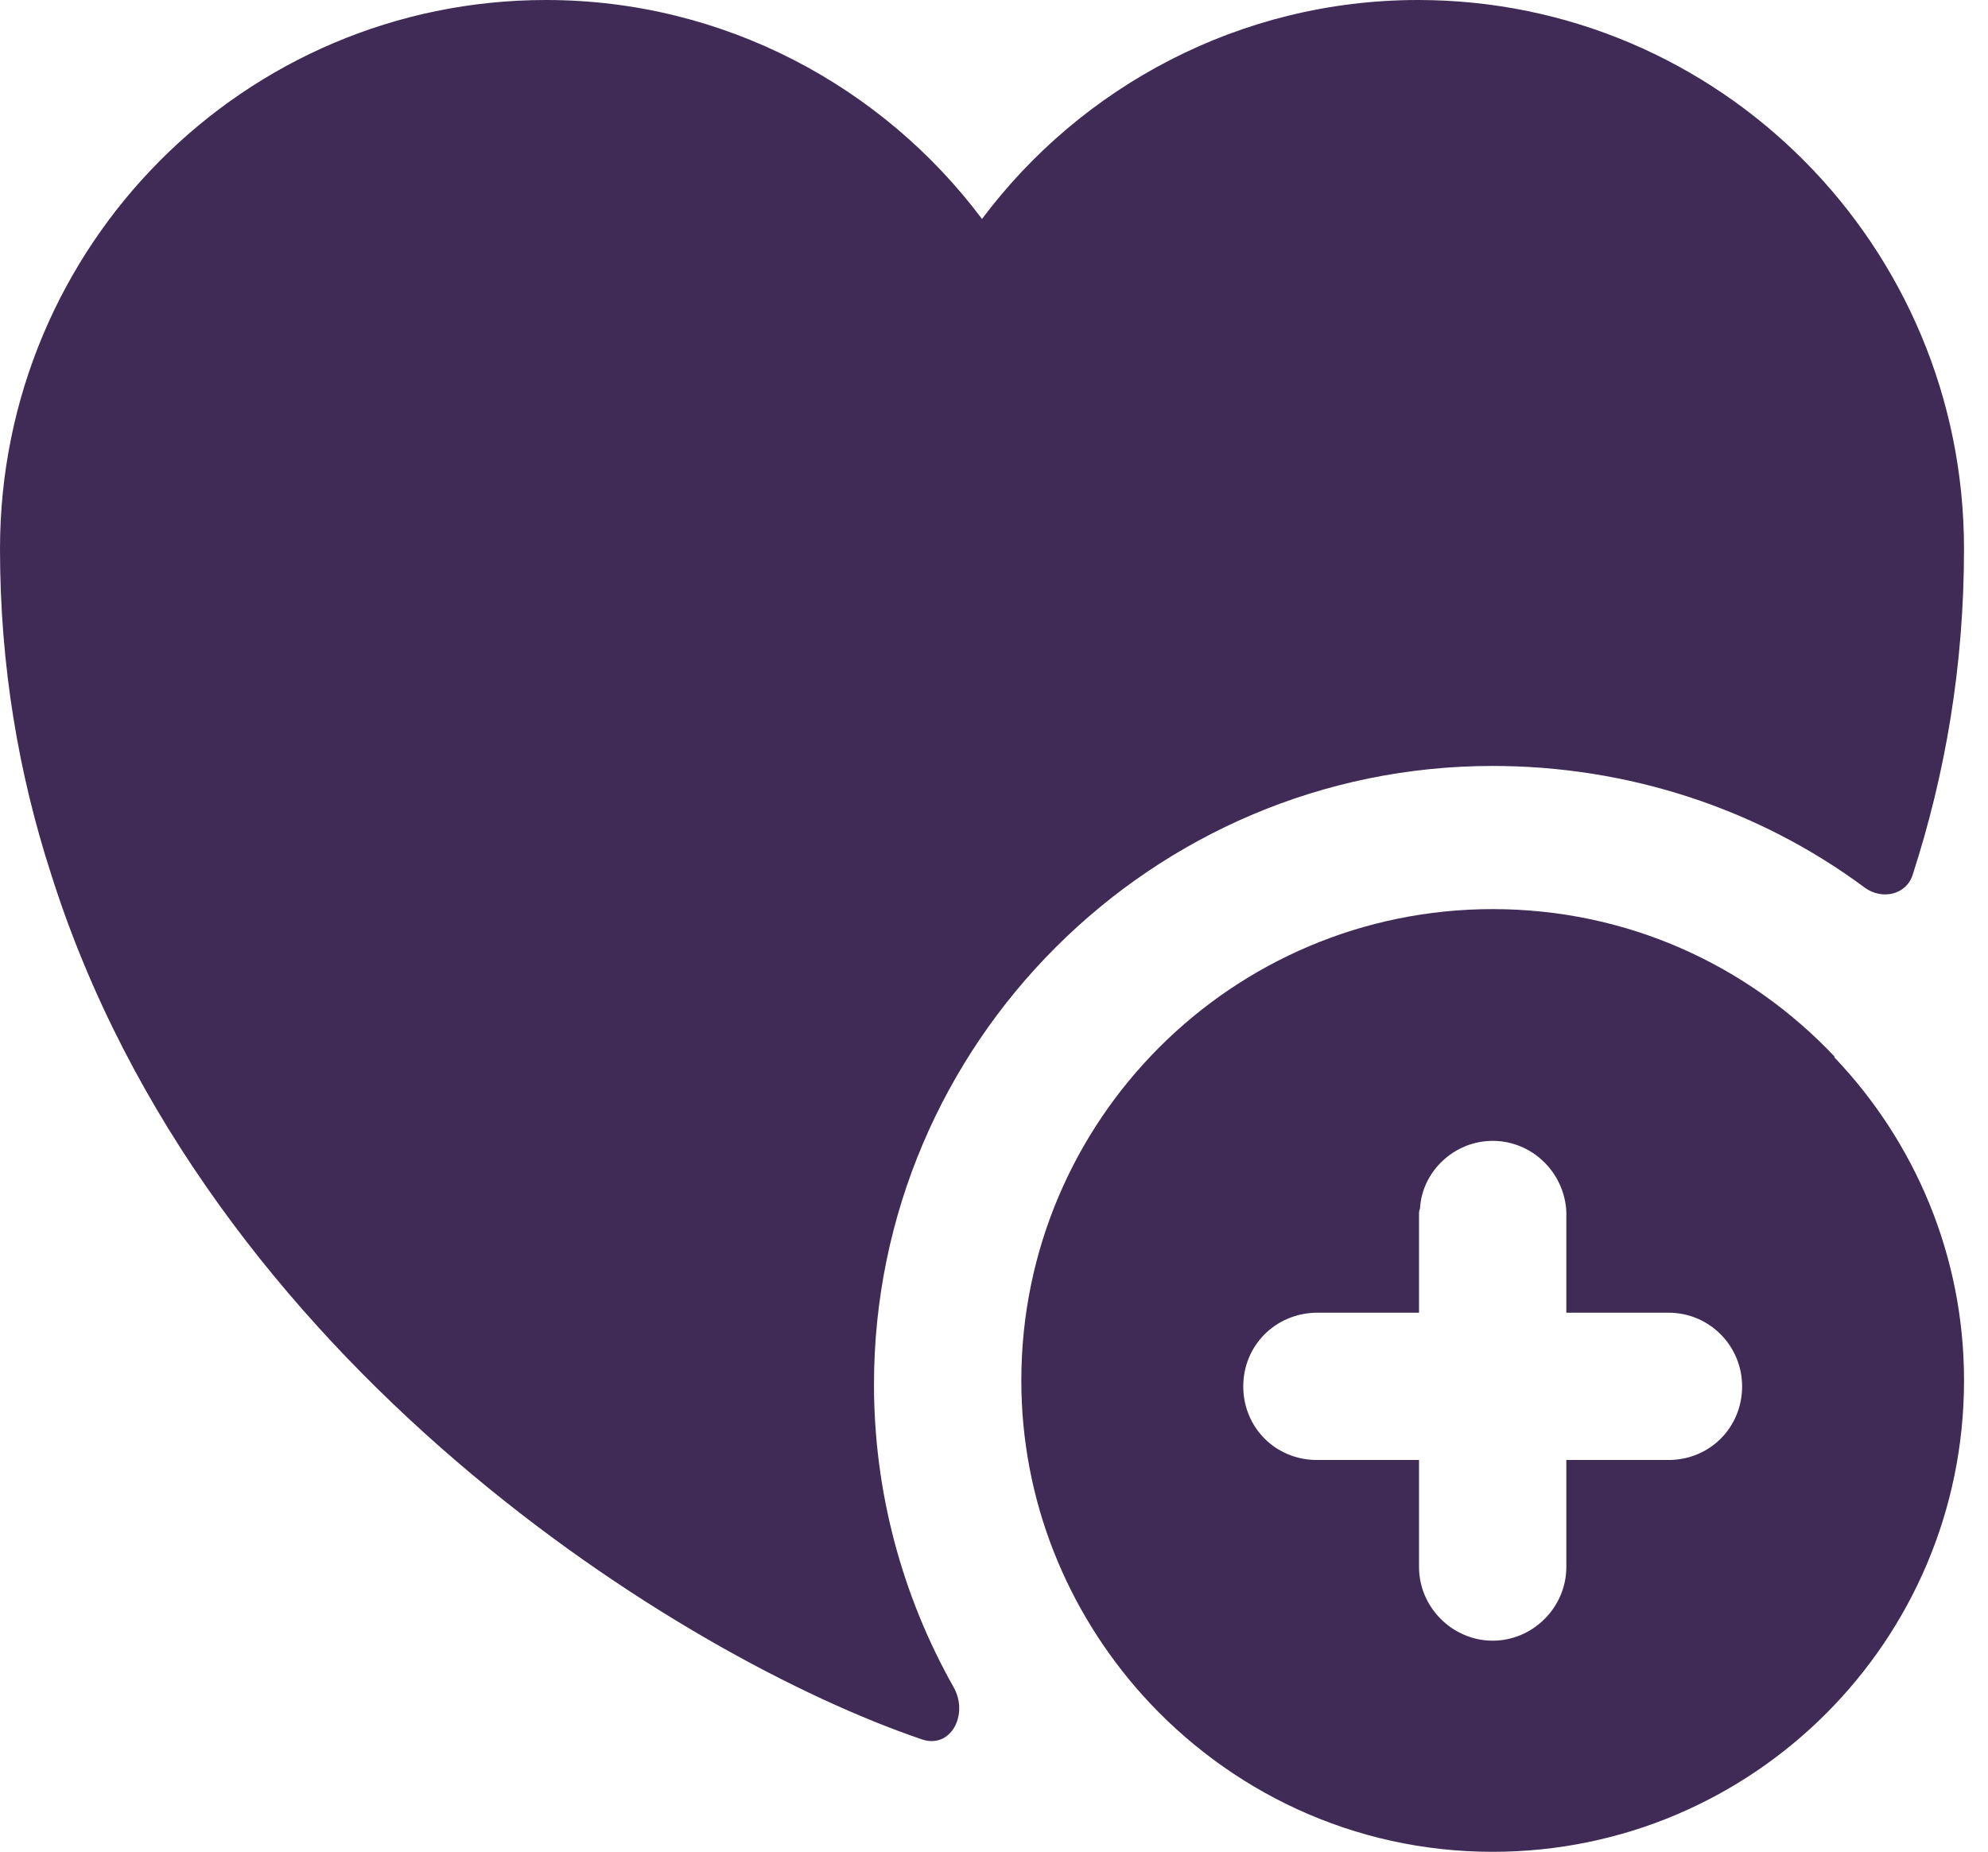
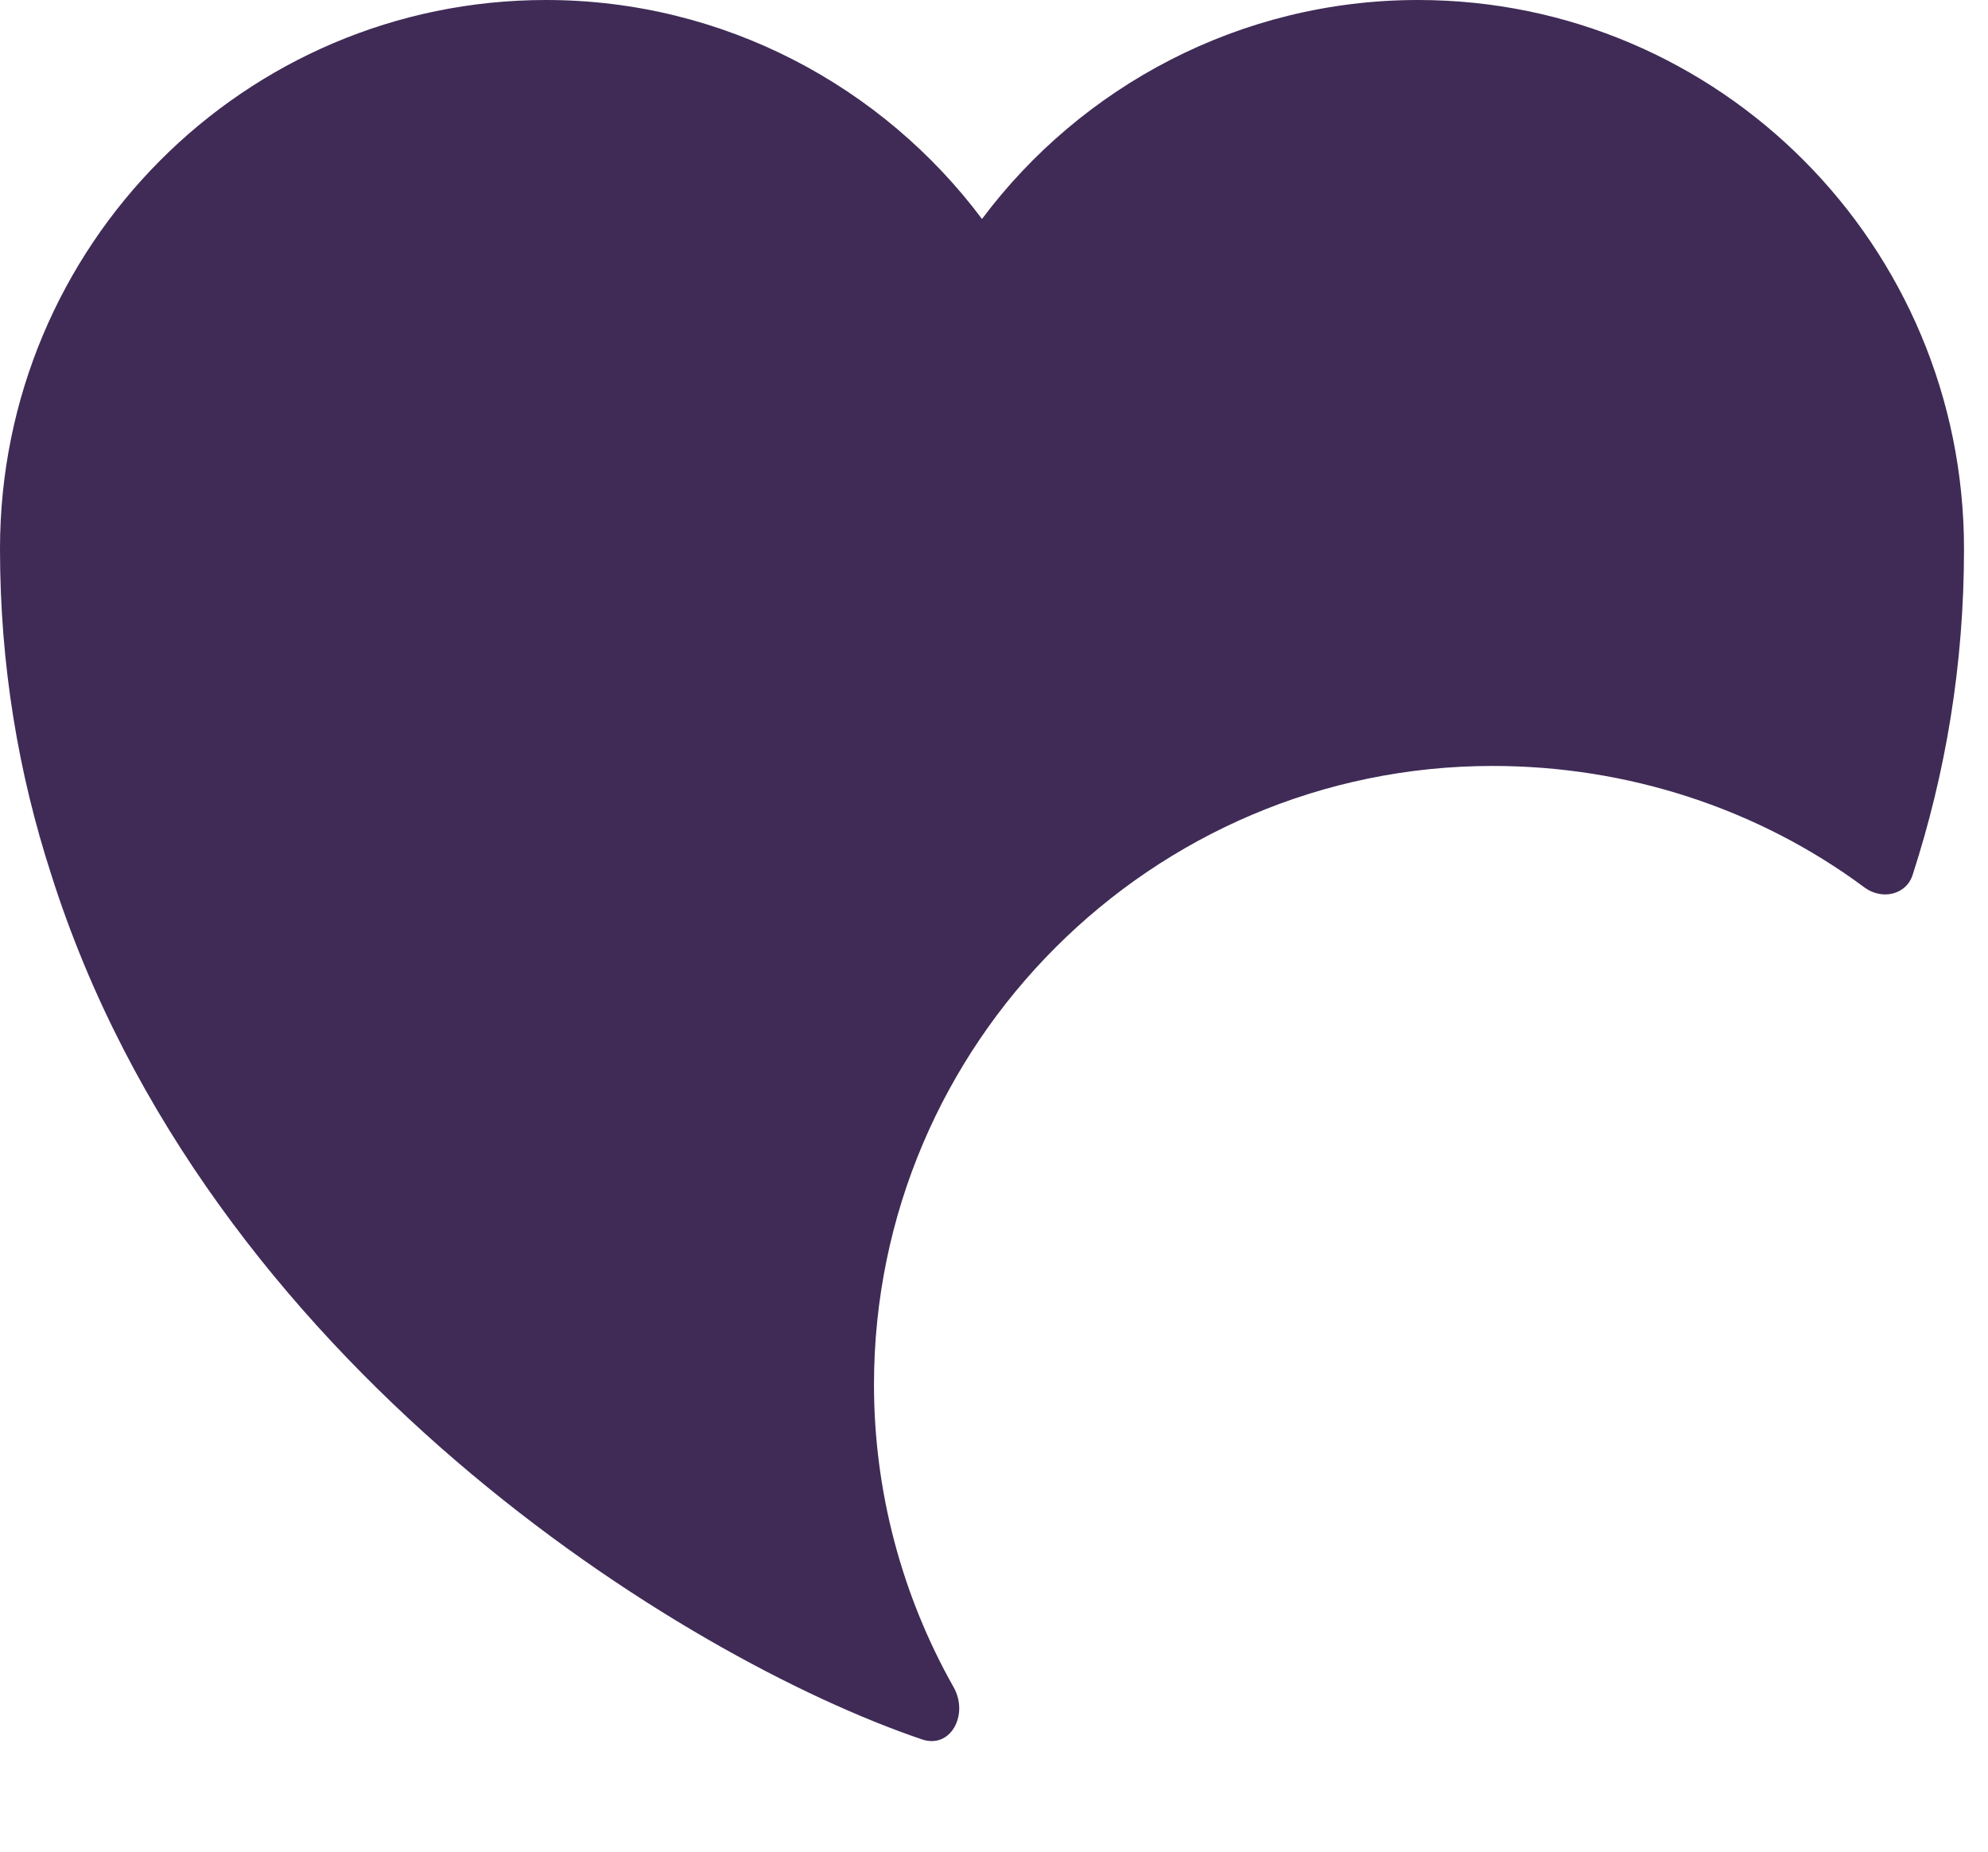
<svg xmlns="http://www.w3.org/2000/svg" width="73" height="68" viewBox="0 0 73 68" fill="none">
-   <path d="M67.36 38.828V38.792C64.187 35.438 59.752 33.383 54.812 33.383C45.256 33.383 37.503 41.136 37.503 50.691C37.503 55.127 39.198 59.165 41.938 62.23C45.112 65.764 49.691 68 54.812 68C64.367 68 72.12 60.247 72.12 50.691C72.12 46.112 70.317 41.929 67.36 38.828ZM61.266 53.612H57.516V57.542C57.516 59.021 56.29 60.247 54.812 60.247C53.333 60.247 52.107 59.021 52.107 57.542V53.612H48.357C46.842 53.612 45.653 52.422 45.653 50.908C45.653 49.429 46.806 48.239 48.321 48.203H52.107V44.597C52.107 44.525 52.107 44.453 52.143 44.381C52.215 43.011 53.405 41.893 54.812 41.893C56.254 41.893 57.444 43.047 57.516 44.489V48.203H61.266C62.781 48.203 63.971 49.429 63.971 50.908C63.971 52.422 62.781 53.612 61.266 53.612Z" fill="#3F2B56" />
  <path d="M72.119 20.157C72.119 24.448 71.433 28.415 70.243 32.093C70.027 32.85 69.126 33.066 68.477 32.597C64.546 29.677 59.75 28.126 54.81 28.126C42.297 28.126 32.093 38.331 32.093 50.843C32.093 54.738 33.102 58.56 35.014 61.95C35.59 62.959 34.905 64.257 33.824 63.861C25.133 60.904 7.572 50.122 1.875 32.093C0.685 28.415 0 24.448 0 20.157C0 9.015 8.979 1.08178e-10 20.049 1.08178e-10C26.576 1.08178e-10 32.417 3.173 36.059 8.041C39.701 3.173 45.543 1.08178e-10 52.07 1.08178e-10C63.14 -3.60592e-05 72.119 9.015 72.119 20.157Z" fill="#3F2B56" />
</svg>